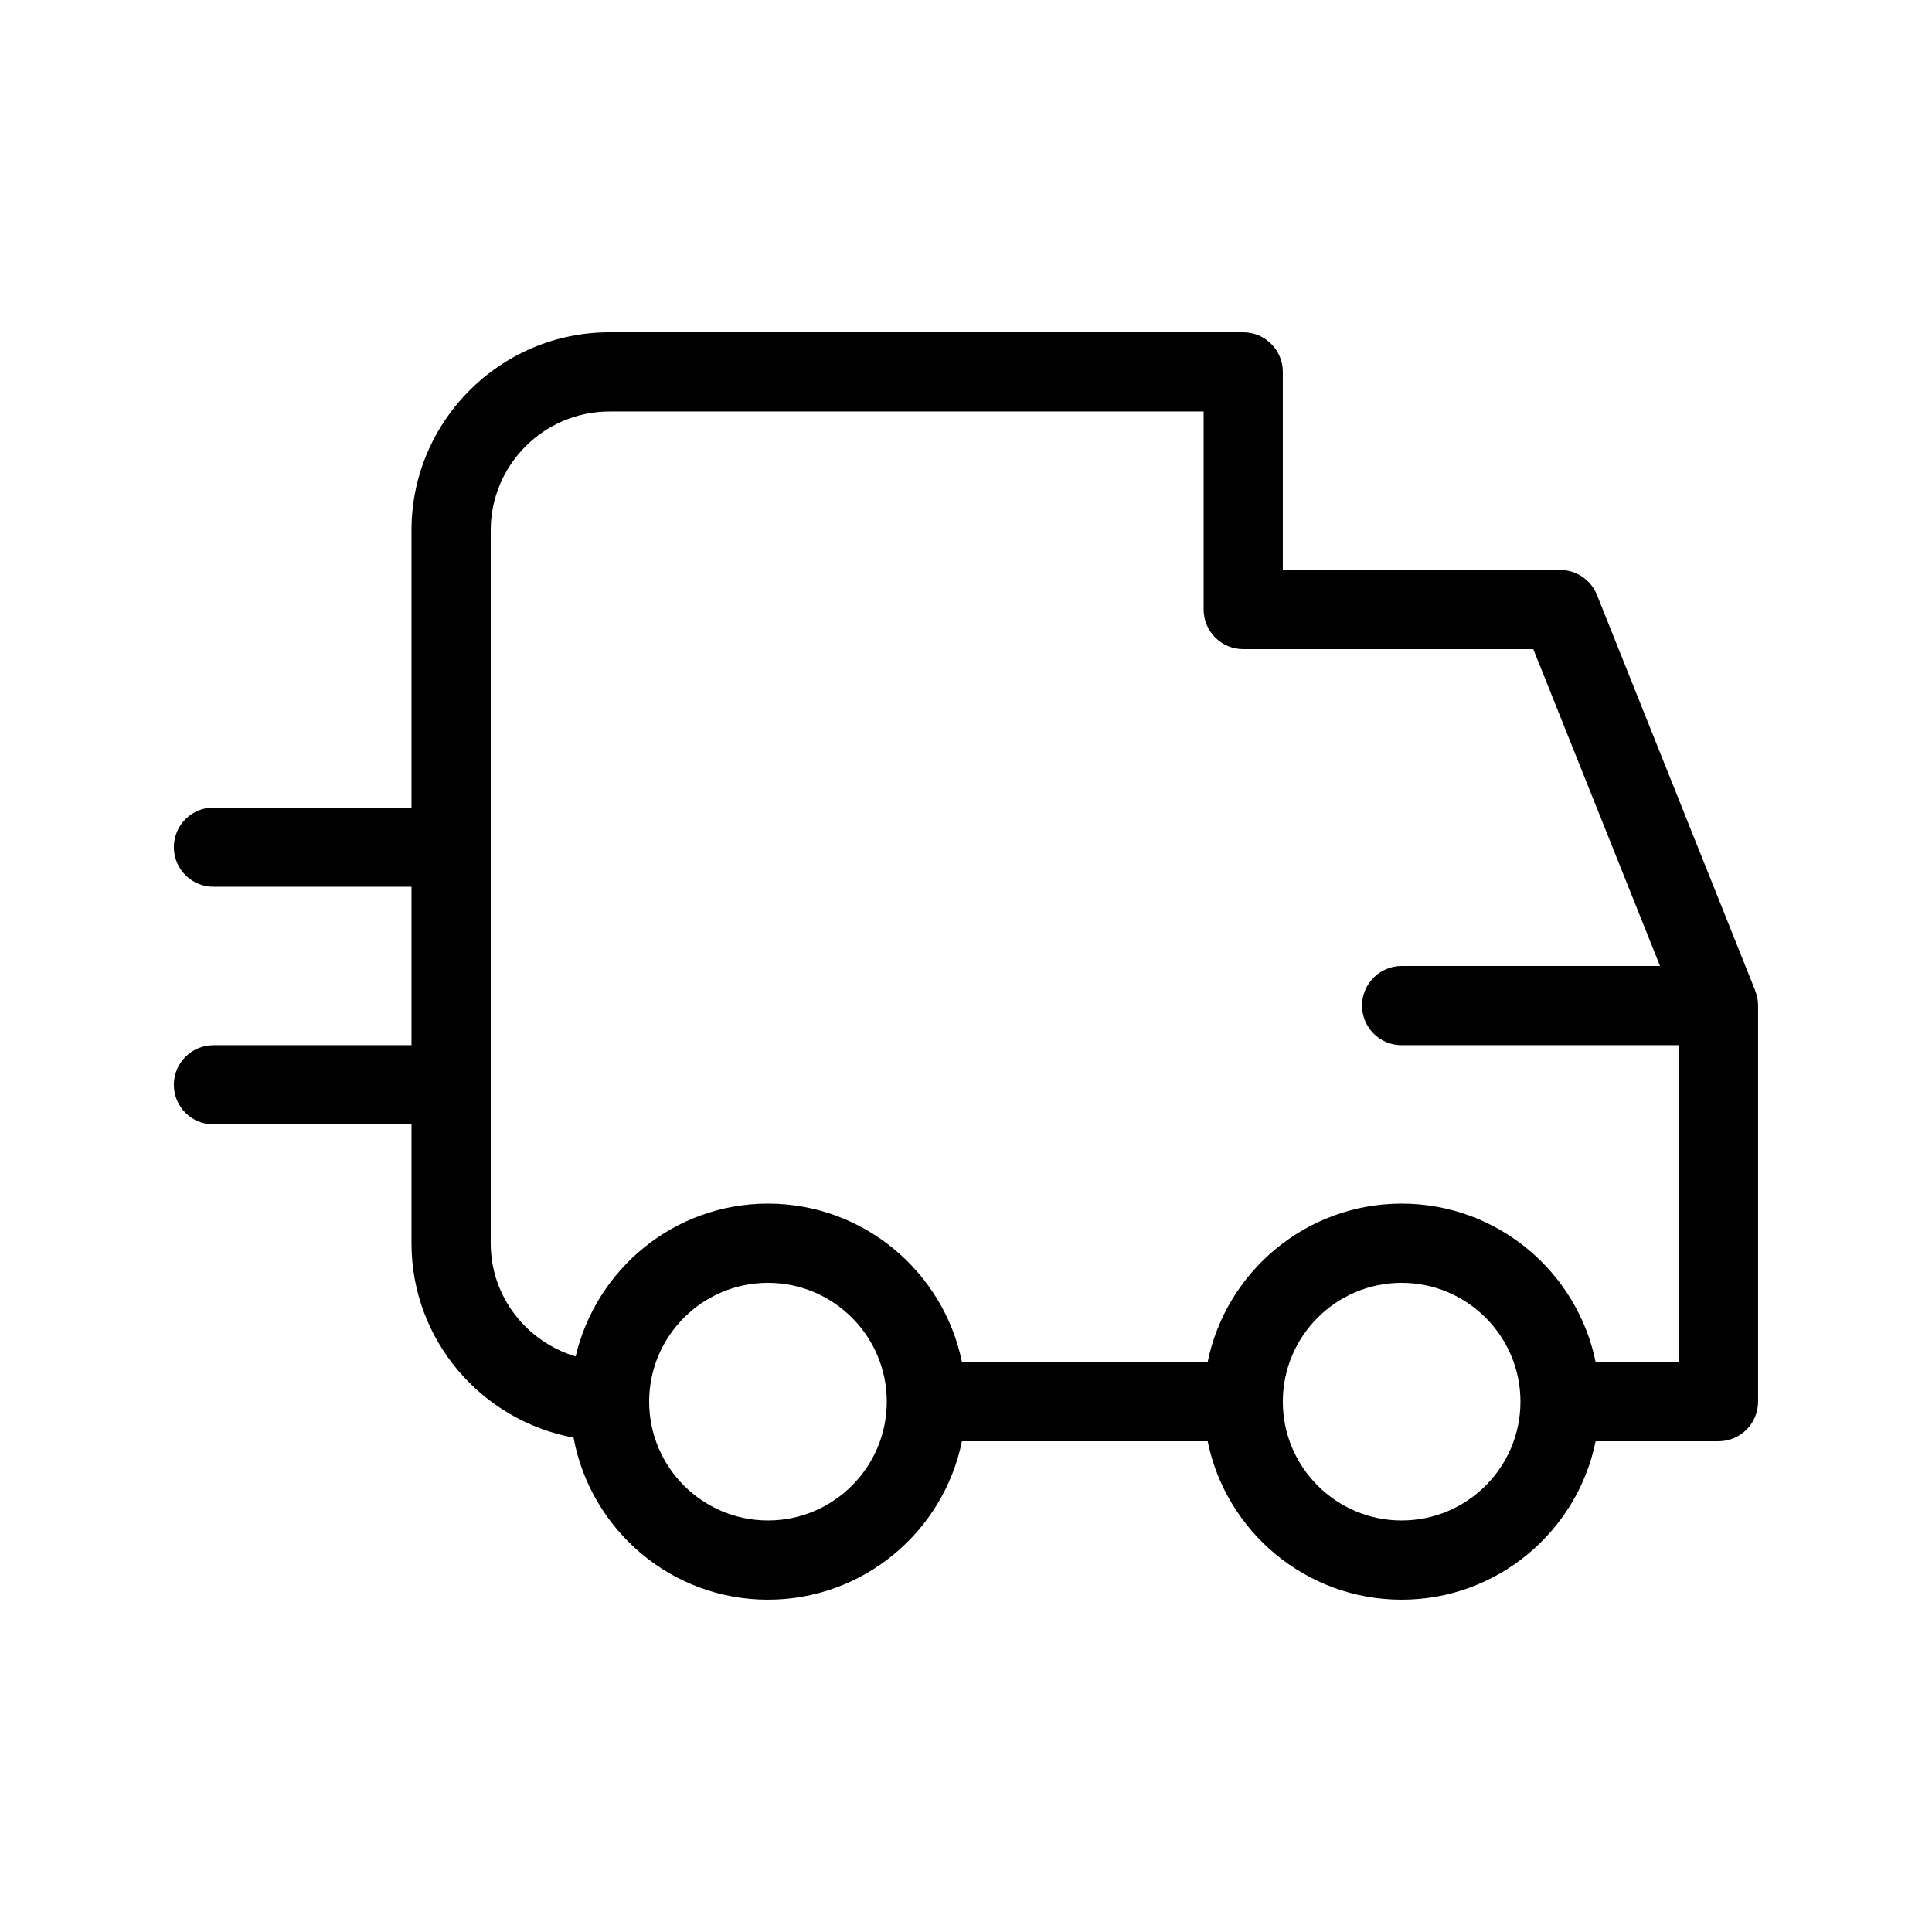
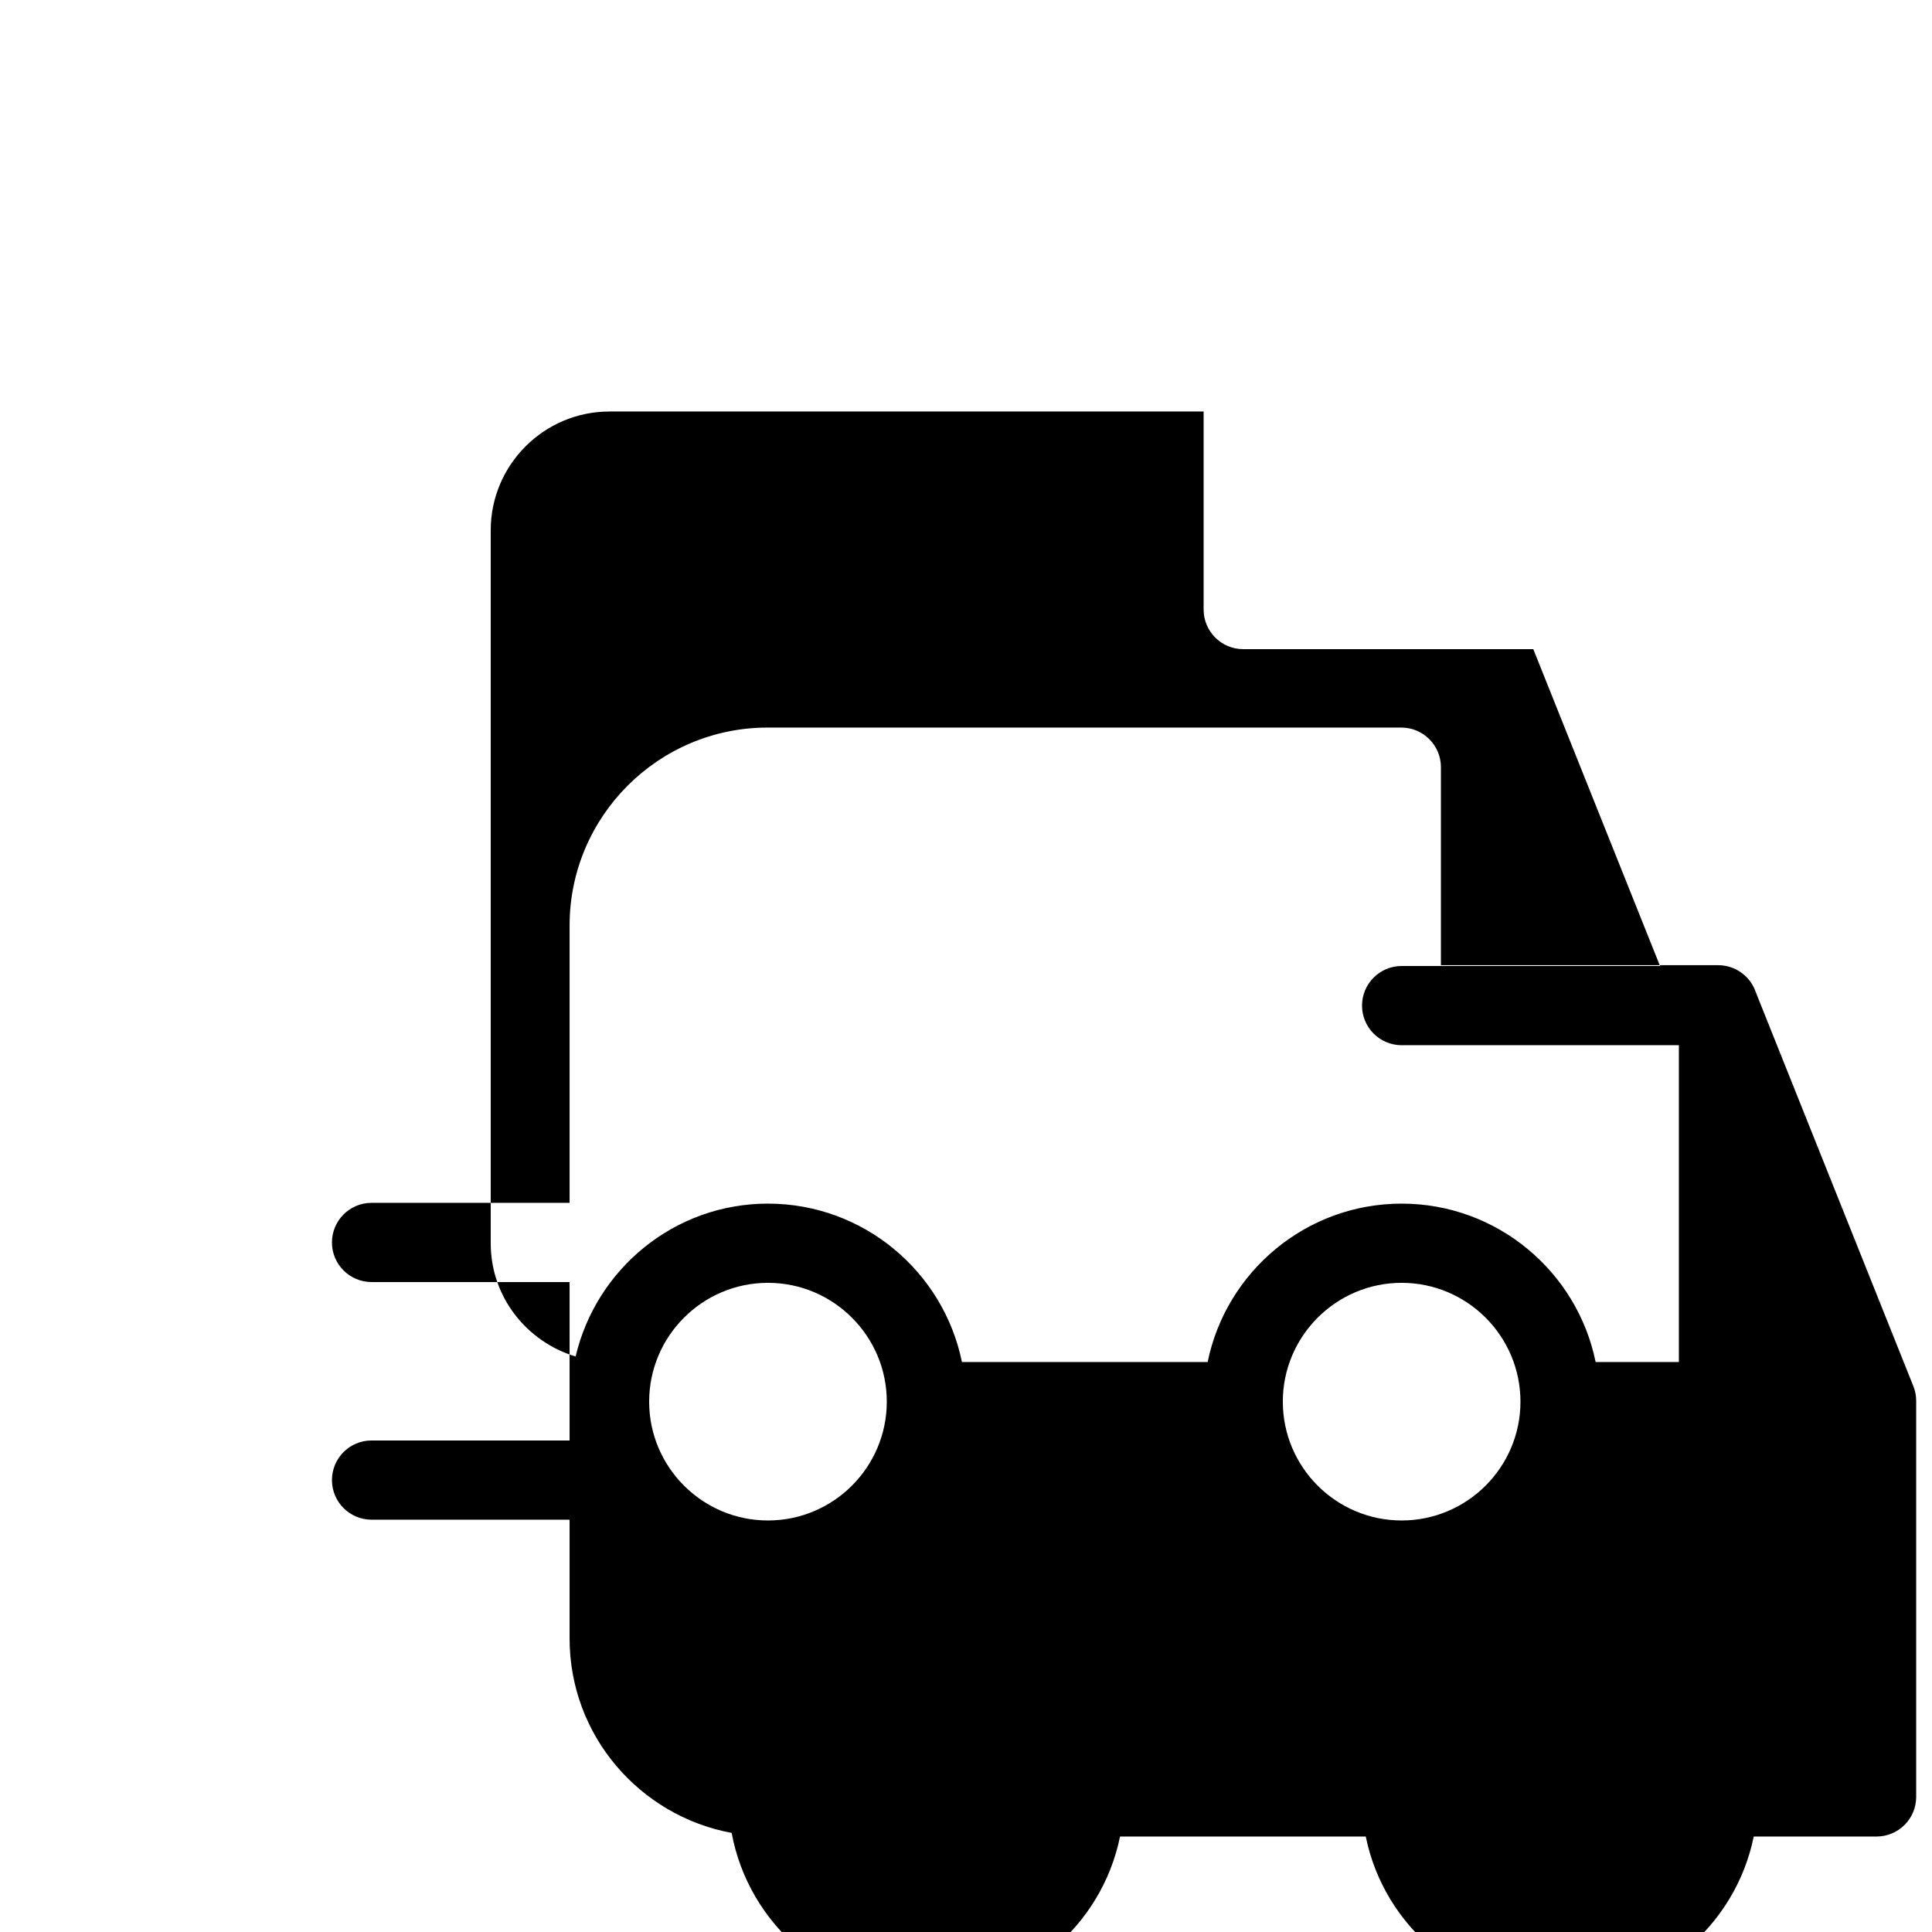
<svg xmlns="http://www.w3.org/2000/svg" fill="#000000" width="800px" height="800px" version="1.1" viewBox="144 144 512 512">
-   <path d="m609.16 406.59-0.062-0.188v-0.02l-41.898-104.75c-1.621-3.992-5.461-6.594-9.766-6.594h-73.473v-52.48c0-5.793-4.699-10.496-10.492-10.496h-167.94c-28.93 0-52.48 23.531-52.48 52.48v73.473h-52.48c-5.793 0-10.496 4.699-10.496 10.496 0 5.793 4.703 10.496 10.496 10.496h52.48v41.984h-52.48c-5.793 0-10.496 4.699-10.496 10.496 0 5.793 4.703 10.496 10.496 10.496h52.48v31.488c0 25.695 18.559 47 42.949 51.516 4.512 24.391 25.84 42.945 51.516 42.945 25.336 0 46.539-18.055 51.41-41.984h65.117c4.871 23.93 26.07 41.984 51.41 41.984 25.336 0 46.539-18.055 51.41-41.984h32.555c5.793 0 10.496-4.703 10.496-10.496v-104.96c0-1.32-0.25-2.664-0.754-3.902zm-261.64 140.35c-17.363 0-31.488-14.125-31.488-31.488 0-17.359 14.125-31.488 31.488-31.488 17.359 0 31.488 14.129 31.488 31.488 0 17.363-14.129 31.488-31.488 31.488zm167.93 0c-17.359 0-31.488-14.129-31.488-31.488s14.129-31.488 31.488-31.488 31.488 14.129 31.488 31.488c0 17.363-14.125 31.488-31.488 31.488zm51.41-41.984c-4.871-23.93-26.07-41.984-51.41-41.984-25.336 0-46.539 18.055-51.41 41.984h-65.117c-4.871-23.93-26.07-41.984-51.41-41.984-24.812 0-45.531 17.34-50.969 40.516-12.969-3.902-22.5-15.785-22.5-30.016v-188.93c0-17.359 14.125-31.488 31.488-31.488h157.44v52.48c0 5.793 4.699 10.496 10.496 10.496h76.871l33.586 83.969h-68.477c-5.793 0-10.496 4.703-10.496 10.496 0 5.793 4.703 10.496 10.496 10.496h73.473v83.969z" />
+   <path d="m609.16 406.59-0.062-0.188v-0.02c-1.621-3.992-5.461-6.594-9.766-6.594h-73.473v-52.48c0-5.793-4.699-10.496-10.492-10.496h-167.94c-28.93 0-52.48 23.531-52.48 52.48v73.473h-52.48c-5.793 0-10.496 4.699-10.496 10.496 0 5.793 4.703 10.496 10.496 10.496h52.48v41.984h-52.48c-5.793 0-10.496 4.699-10.496 10.496 0 5.793 4.703 10.496 10.496 10.496h52.48v31.488c0 25.695 18.559 47 42.949 51.516 4.512 24.391 25.84 42.945 51.516 42.945 25.336 0 46.539-18.055 51.41-41.984h65.117c4.871 23.93 26.07 41.984 51.41 41.984 25.336 0 46.539-18.055 51.41-41.984h32.555c5.793 0 10.496-4.703 10.496-10.496v-104.96c0-1.32-0.25-2.664-0.754-3.902zm-261.64 140.35c-17.363 0-31.488-14.125-31.488-31.488 0-17.359 14.125-31.488 31.488-31.488 17.359 0 31.488 14.129 31.488 31.488 0 17.363-14.129 31.488-31.488 31.488zm167.93 0c-17.359 0-31.488-14.129-31.488-31.488s14.129-31.488 31.488-31.488 31.488 14.129 31.488 31.488c0 17.363-14.125 31.488-31.488 31.488zm51.41-41.984c-4.871-23.93-26.07-41.984-51.41-41.984-25.336 0-46.539 18.055-51.41 41.984h-65.117c-4.871-23.93-26.07-41.984-51.41-41.984-24.812 0-45.531 17.34-50.969 40.516-12.969-3.902-22.5-15.785-22.5-30.016v-188.93c0-17.359 14.125-31.488 31.488-31.488h157.44v52.48c0 5.793 4.699 10.496 10.496 10.496h76.871l33.586 83.969h-68.477c-5.793 0-10.496 4.703-10.496 10.496 0 5.793 4.703 10.496 10.496 10.496h73.473v83.969z" />
</svg>